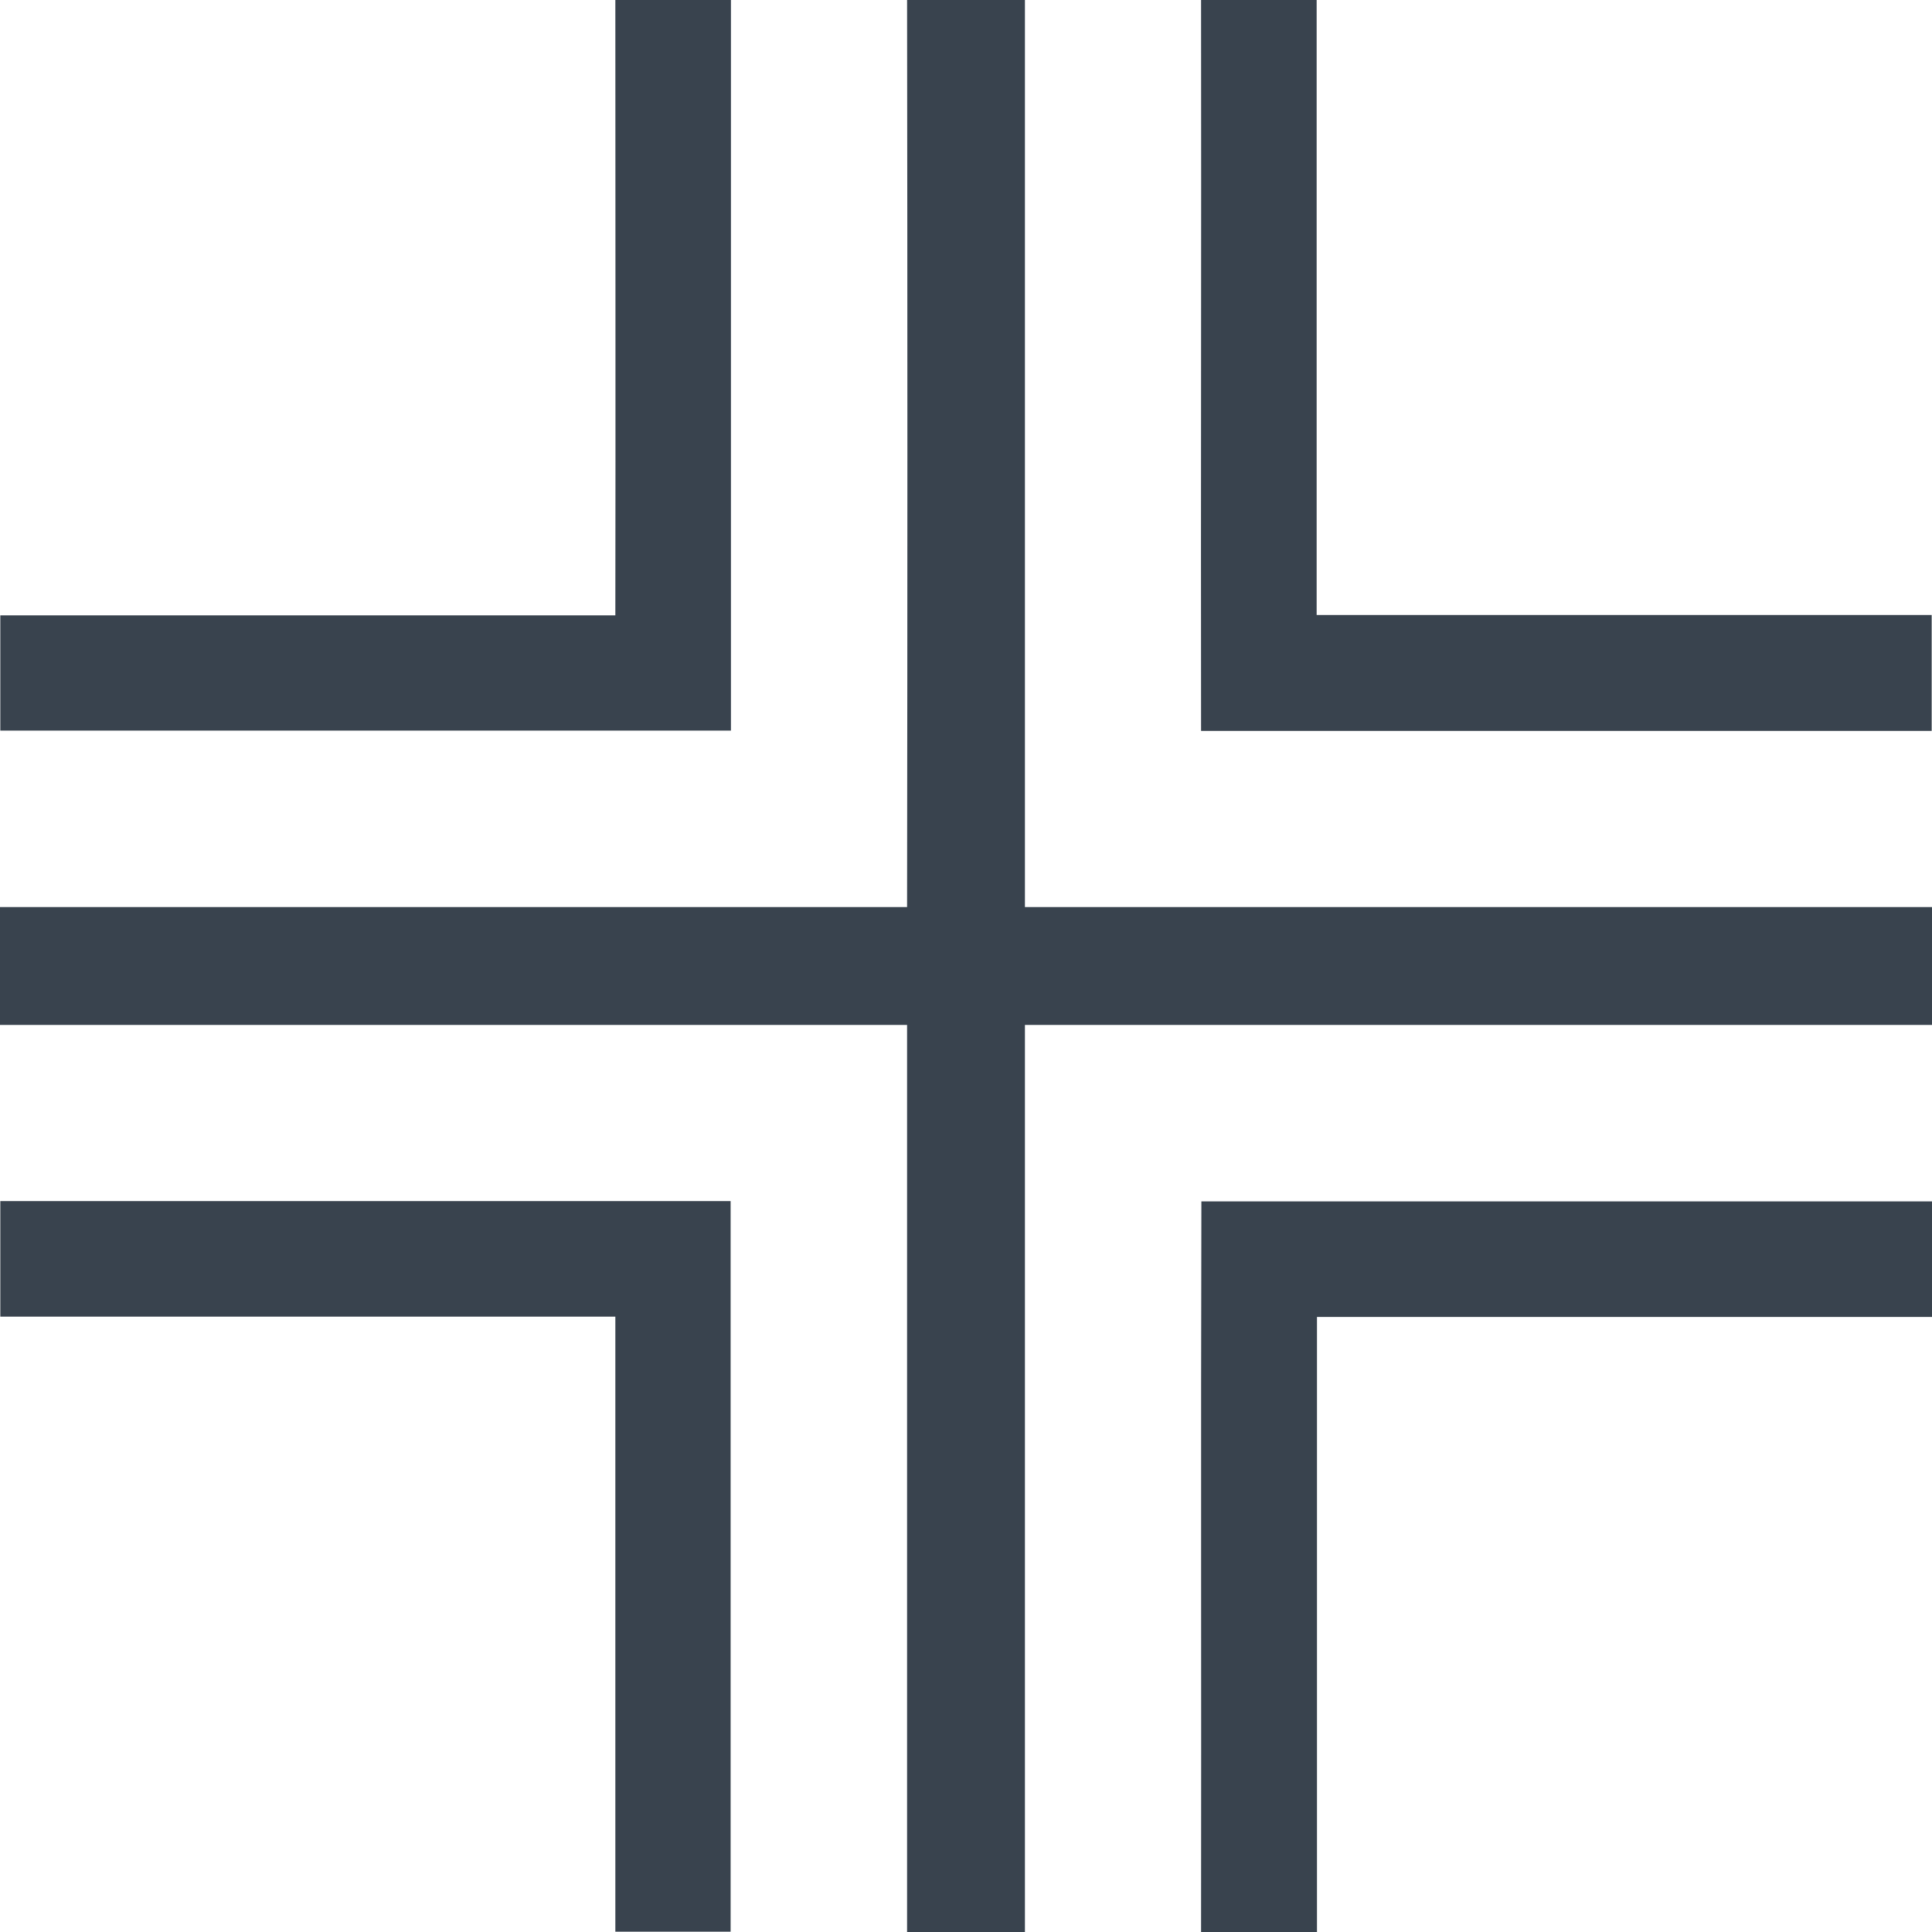
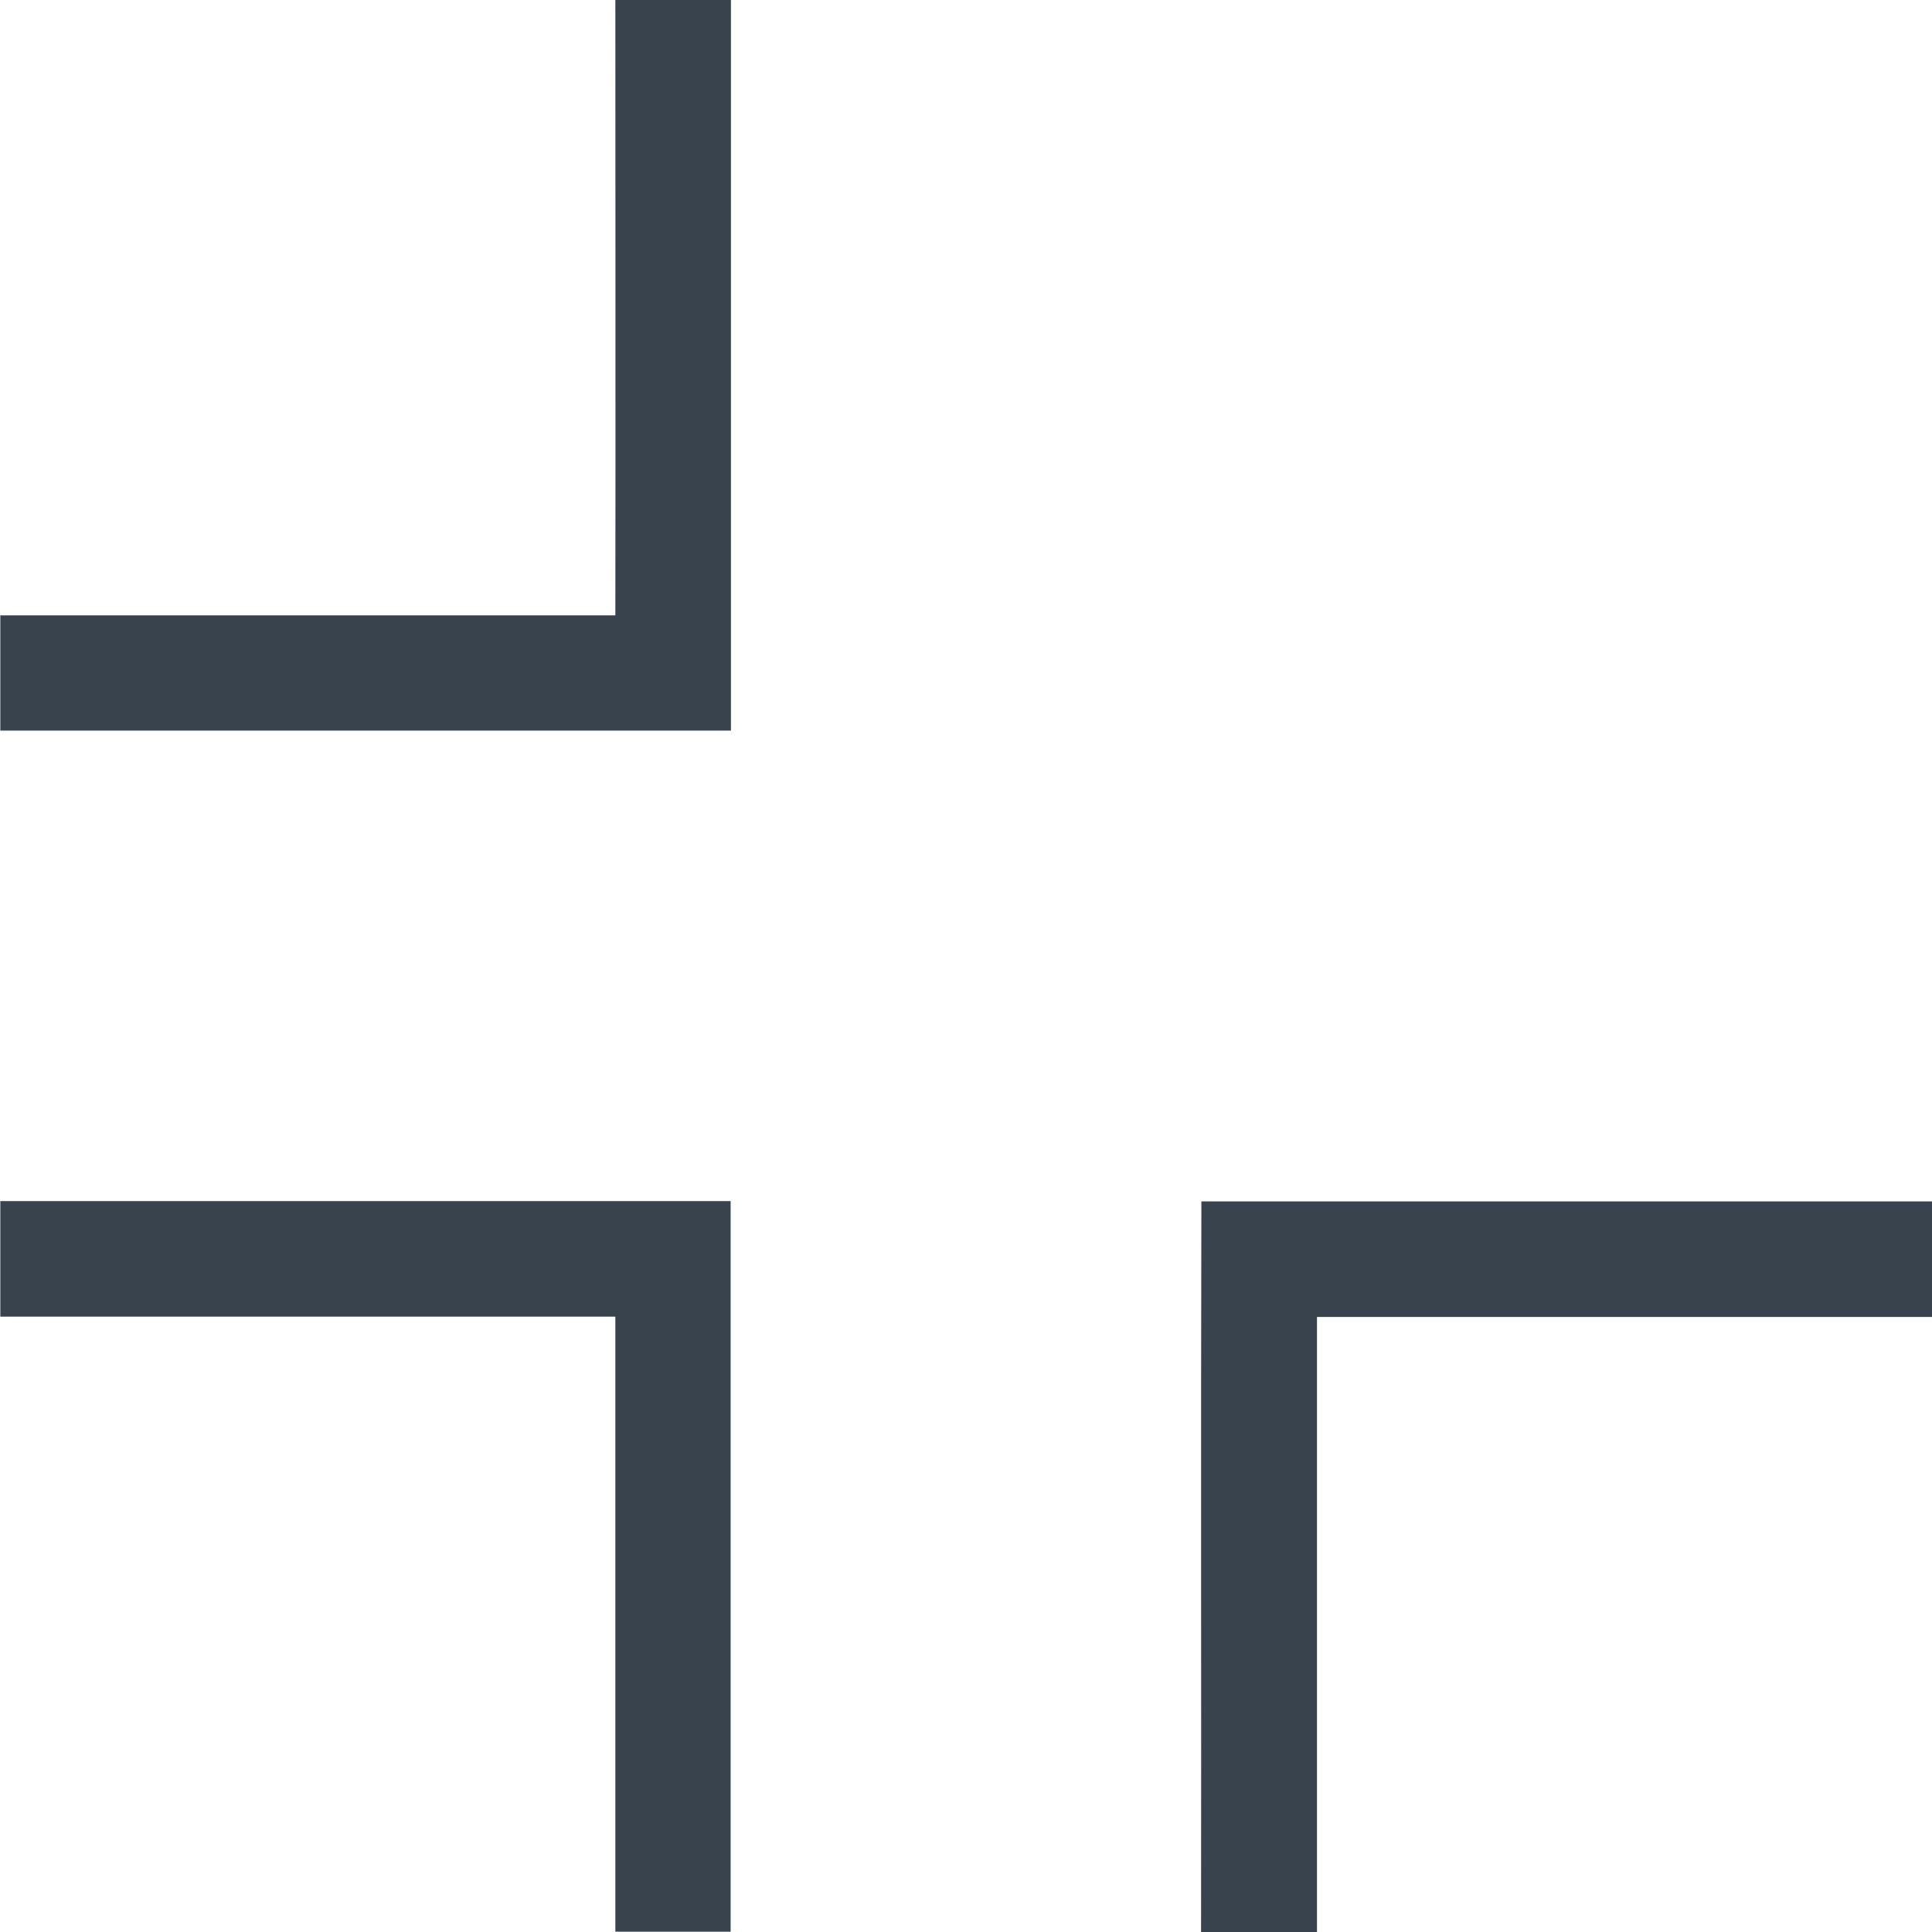
<svg xmlns="http://www.w3.org/2000/svg" id="Layer_1" data-name="Layer 1" viewBox="0 0 60 60">
  <defs>
    <style>.cls-1{fill:#39434E;}</style>
  </defs>
  <title>icon-1</title>
-   <path class="cls-1" d="M24.11,5H27.7c0,7.57,0,15.13,0,22.69-7.56,0-15.12,0-22.69,0V24.11c6.37,0,12.73,0,19.1,0C24.12,17.74,24.11,11.37,24.11,5Z" transform="translate(-5 -5)" />
-   <path class="cls-1" d="M33.17,5h3.66q0,14.09,0,28.17H65v3.66H36.83q0,14.09,0,28.17H33.17q0-14.08,0-28.17H5V33.17H33.17Q33.19,19.09,33.17,5Z" transform="translate(-5 -5)" />
-   <path class="cls-1" d="M42.3,5h3.59c0,6.37,0,12.74,0,19.1,6.36,0,12.73,0,19.1,0V27.7c-7.57,0-15.13,0-22.69,0C42.29,20.13,42.31,12.57,42.3,5Z" transform="translate(-5 -5)" />
+   <path class="cls-1" d="M24.11,5H27.7c0,7.57,0,15.13,0,22.69-7.56,0-15.12,0-22.69,0V24.11c6.37,0,12.73,0,19.1,0C24.12,17.74,24.11,11.37,24.11,5" transform="translate(-5 -5)" />
  <path class="cls-1" d="M5,42.3c7.57,0,15.13,0,22.69,0,0,7.56,0,15.12,0,22.69H24.11c0-6.37,0-12.74,0-19.1-6.37,0-12.73,0-19.1,0V42.3Z" transform="translate(-5 -5)" />
  <path class="cls-1" d="M42.31,42.31c7.56,0,15.12,0,22.69,0v3.59c-6.37,0-12.74,0-19.1,0,0,6.36,0,12.73,0,19.1H42.3C42.31,57.43,42.29,49.87,42.31,42.31Z" transform="translate(-5 -5)" />
</svg>